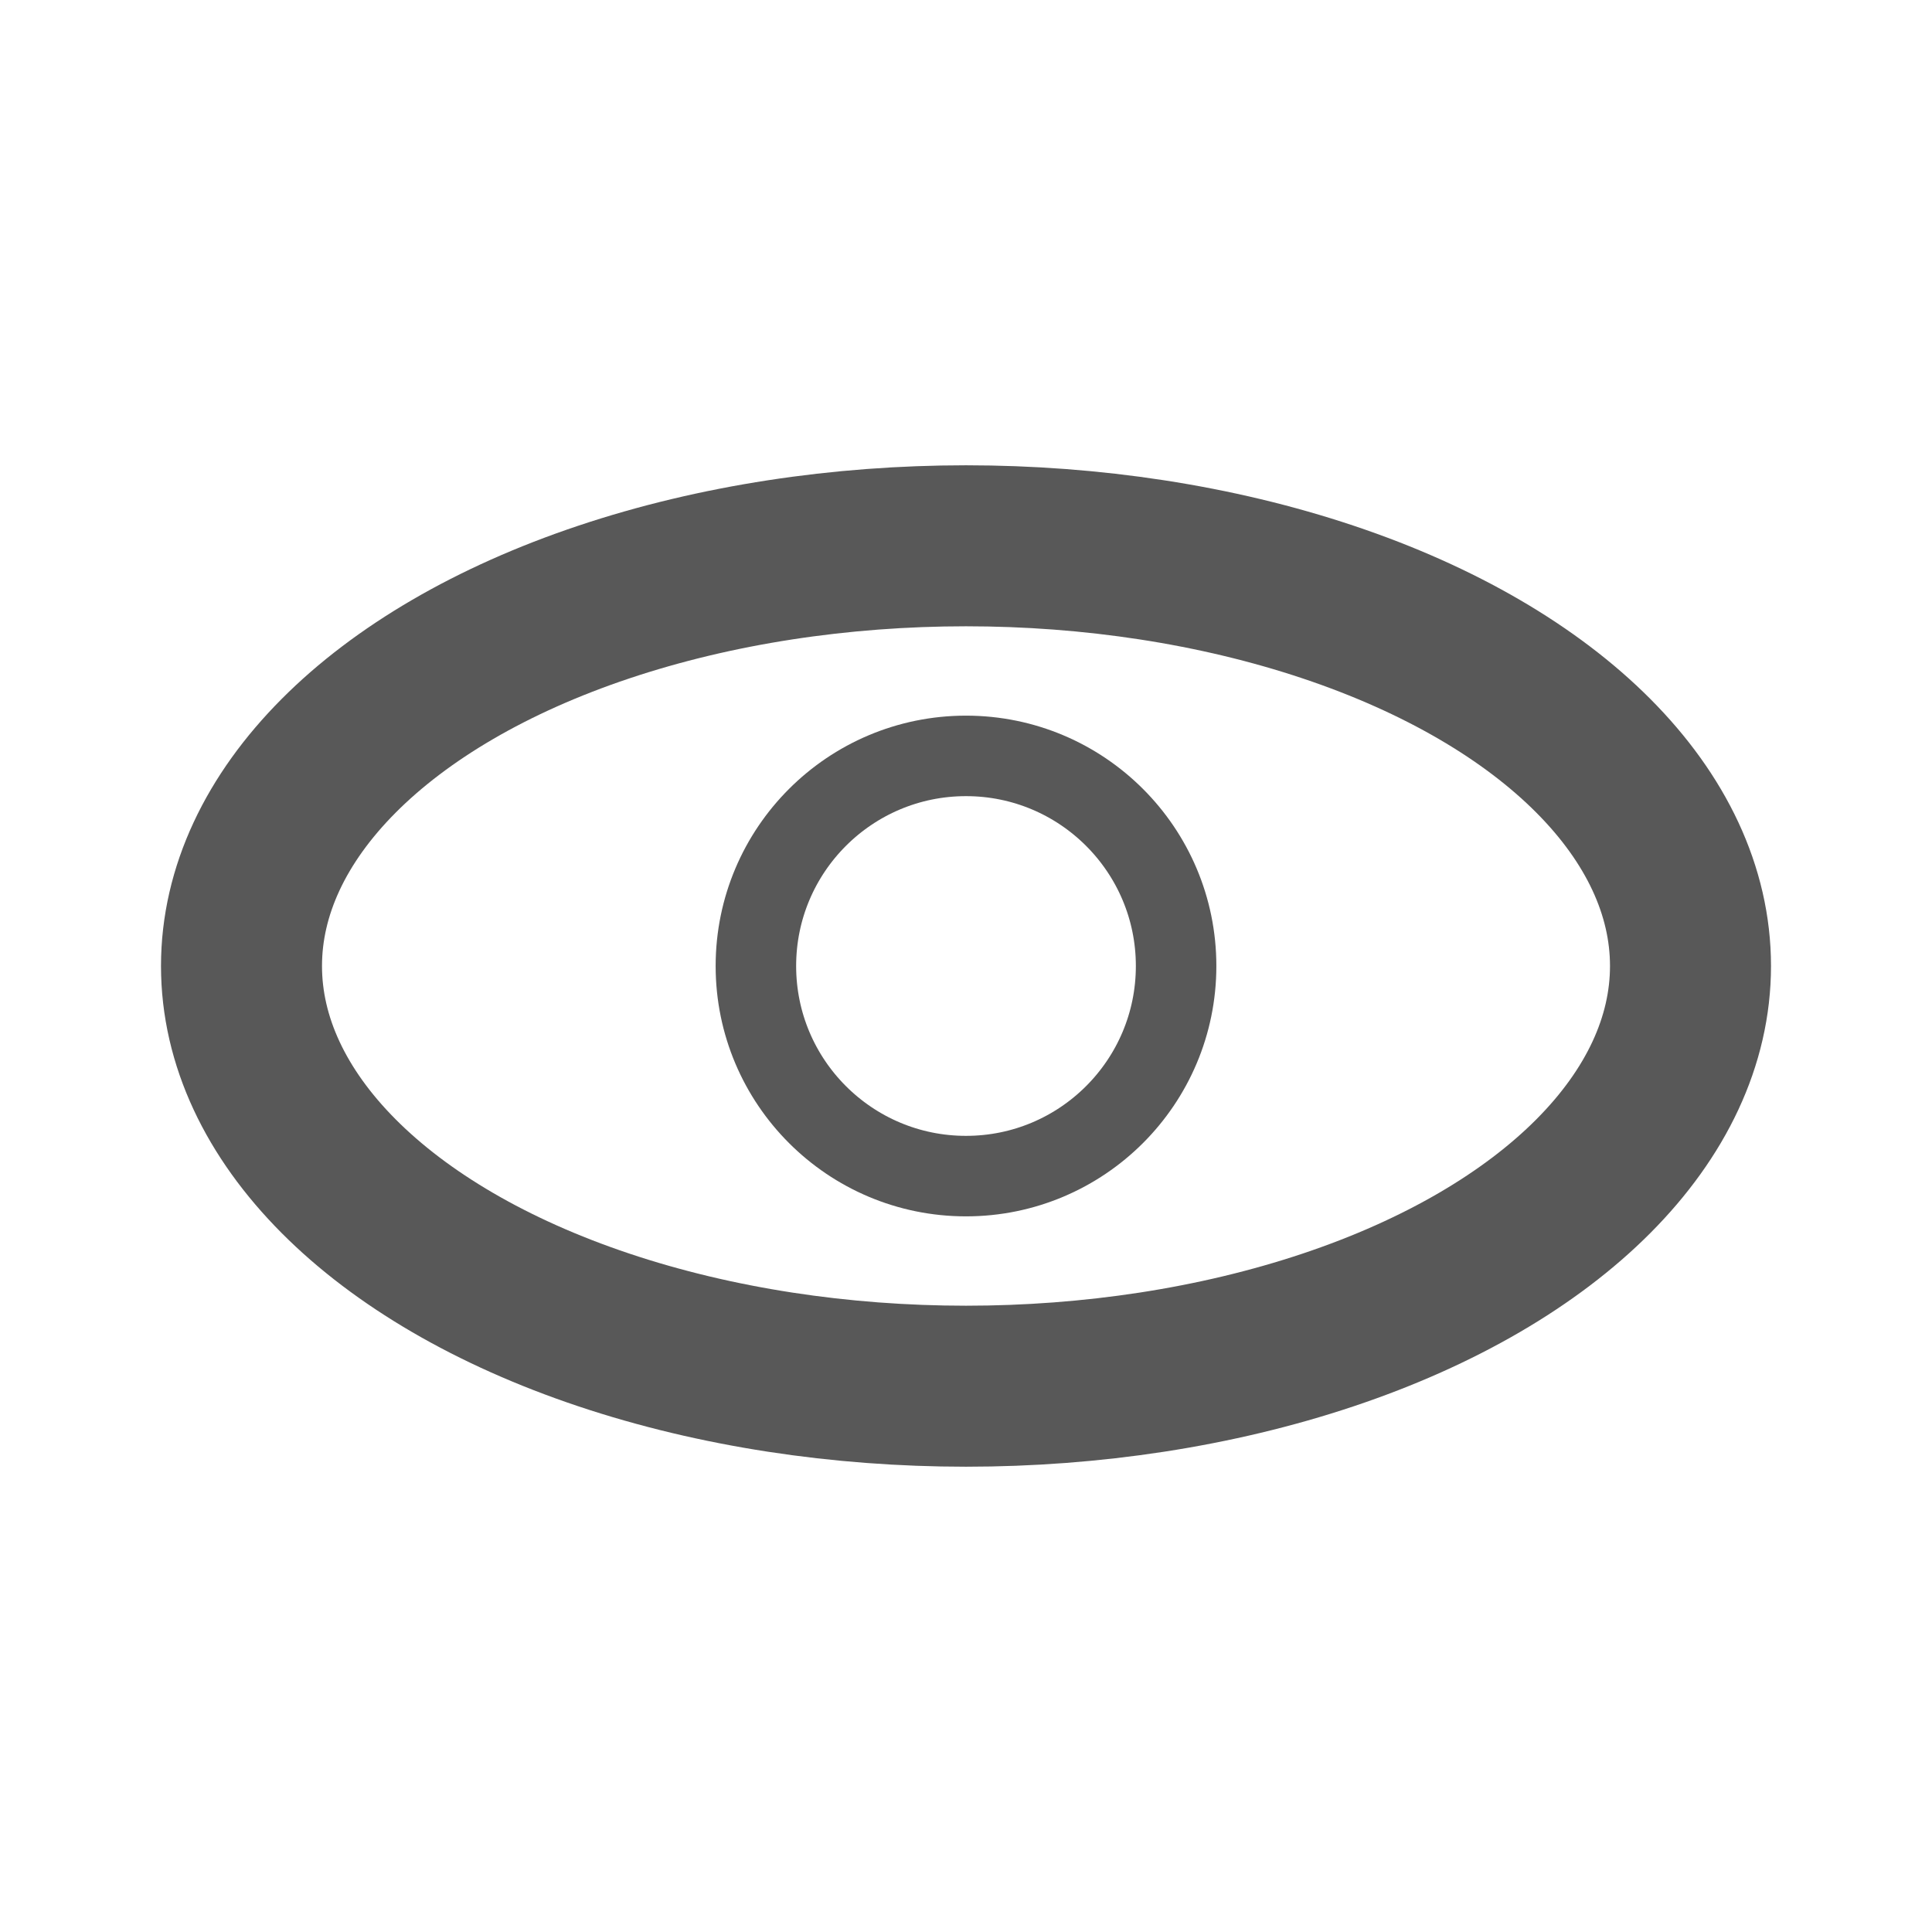
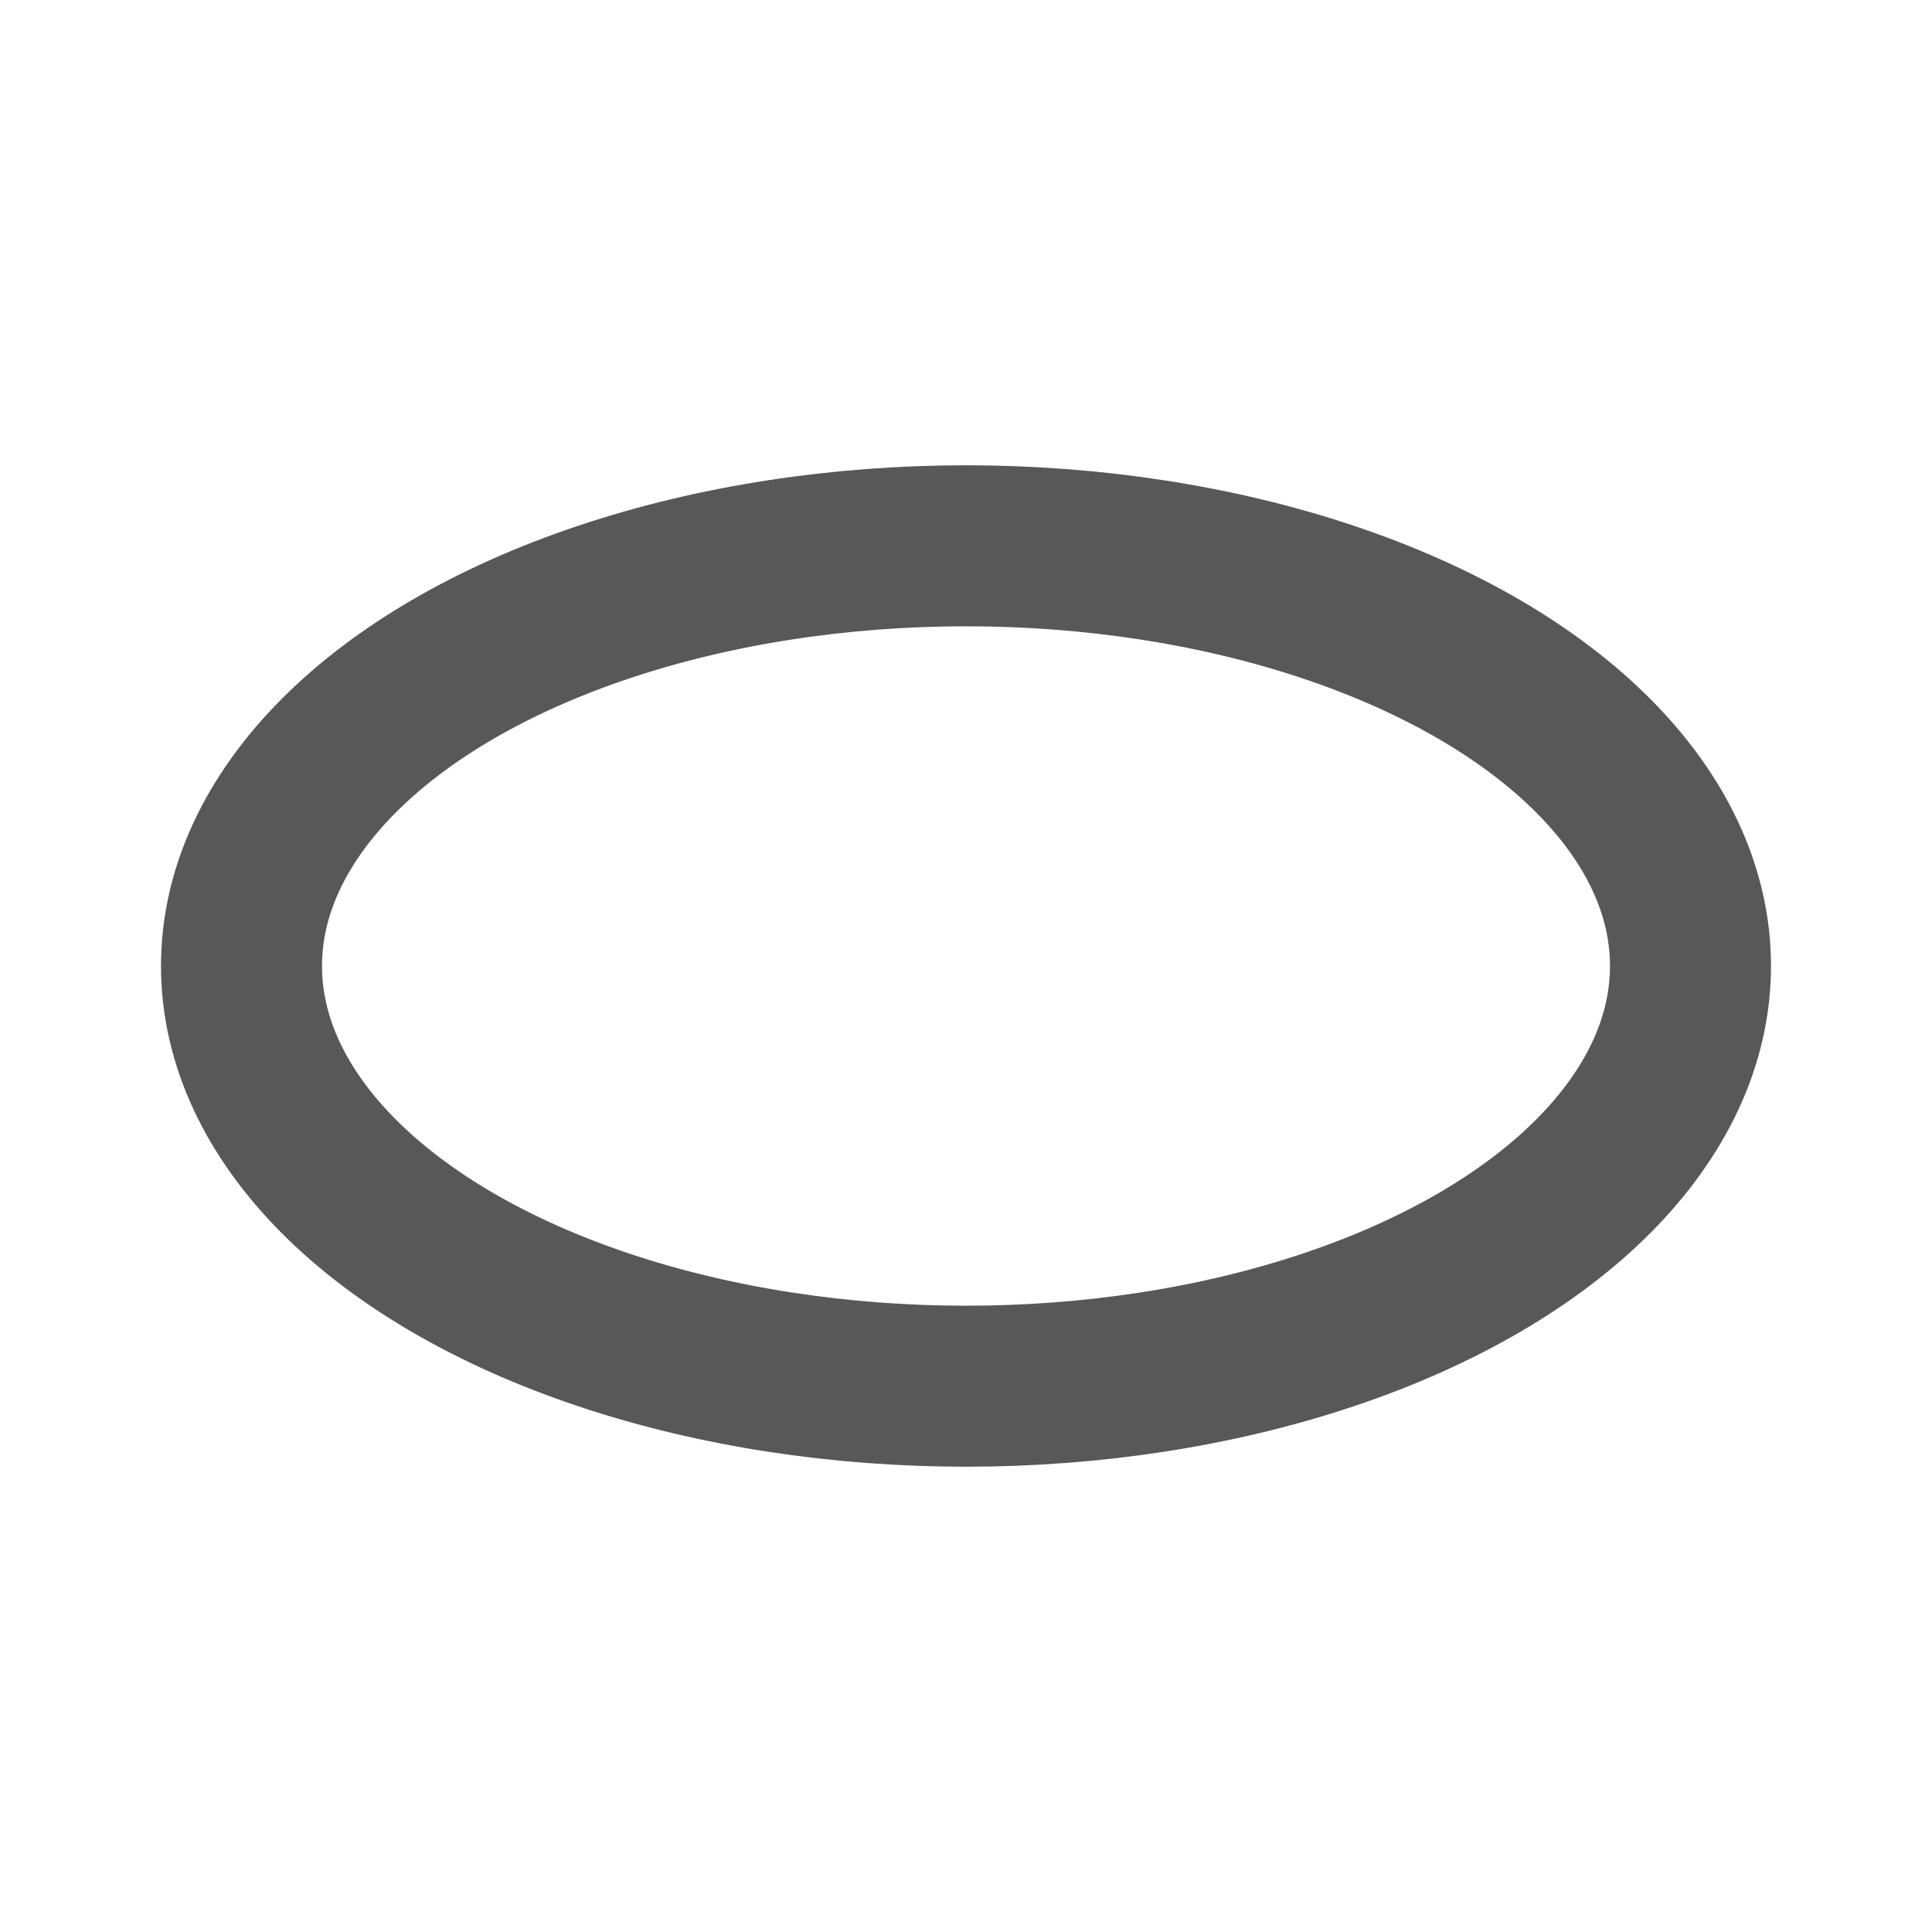
<svg xmlns="http://www.w3.org/2000/svg" id="THE_USED_ONESSSSSSSSSSSSSSSSSS" data-name="THE USED ONESSSSSSSSSSSSSSSSSS" viewBox="0 0 24 24">
  <defs>
    <style>.cls-1,.cls-2{fill:none;stroke:#585858;}.cls-1{stroke-linecap:round;stroke-linejoin:round;stroke-width:2px;}.cls-2{stroke-miterlimit:10;}</style>
  </defs>
  <title>view-password</title>
  <g id="see-password">
    <ellipse class="cls-1" cx="12" cy="12" rx="9" ry="5.22" />
-     <circle class="cls-2" cx="12" cy="12" r="2.61" />
  </g>
</svg>